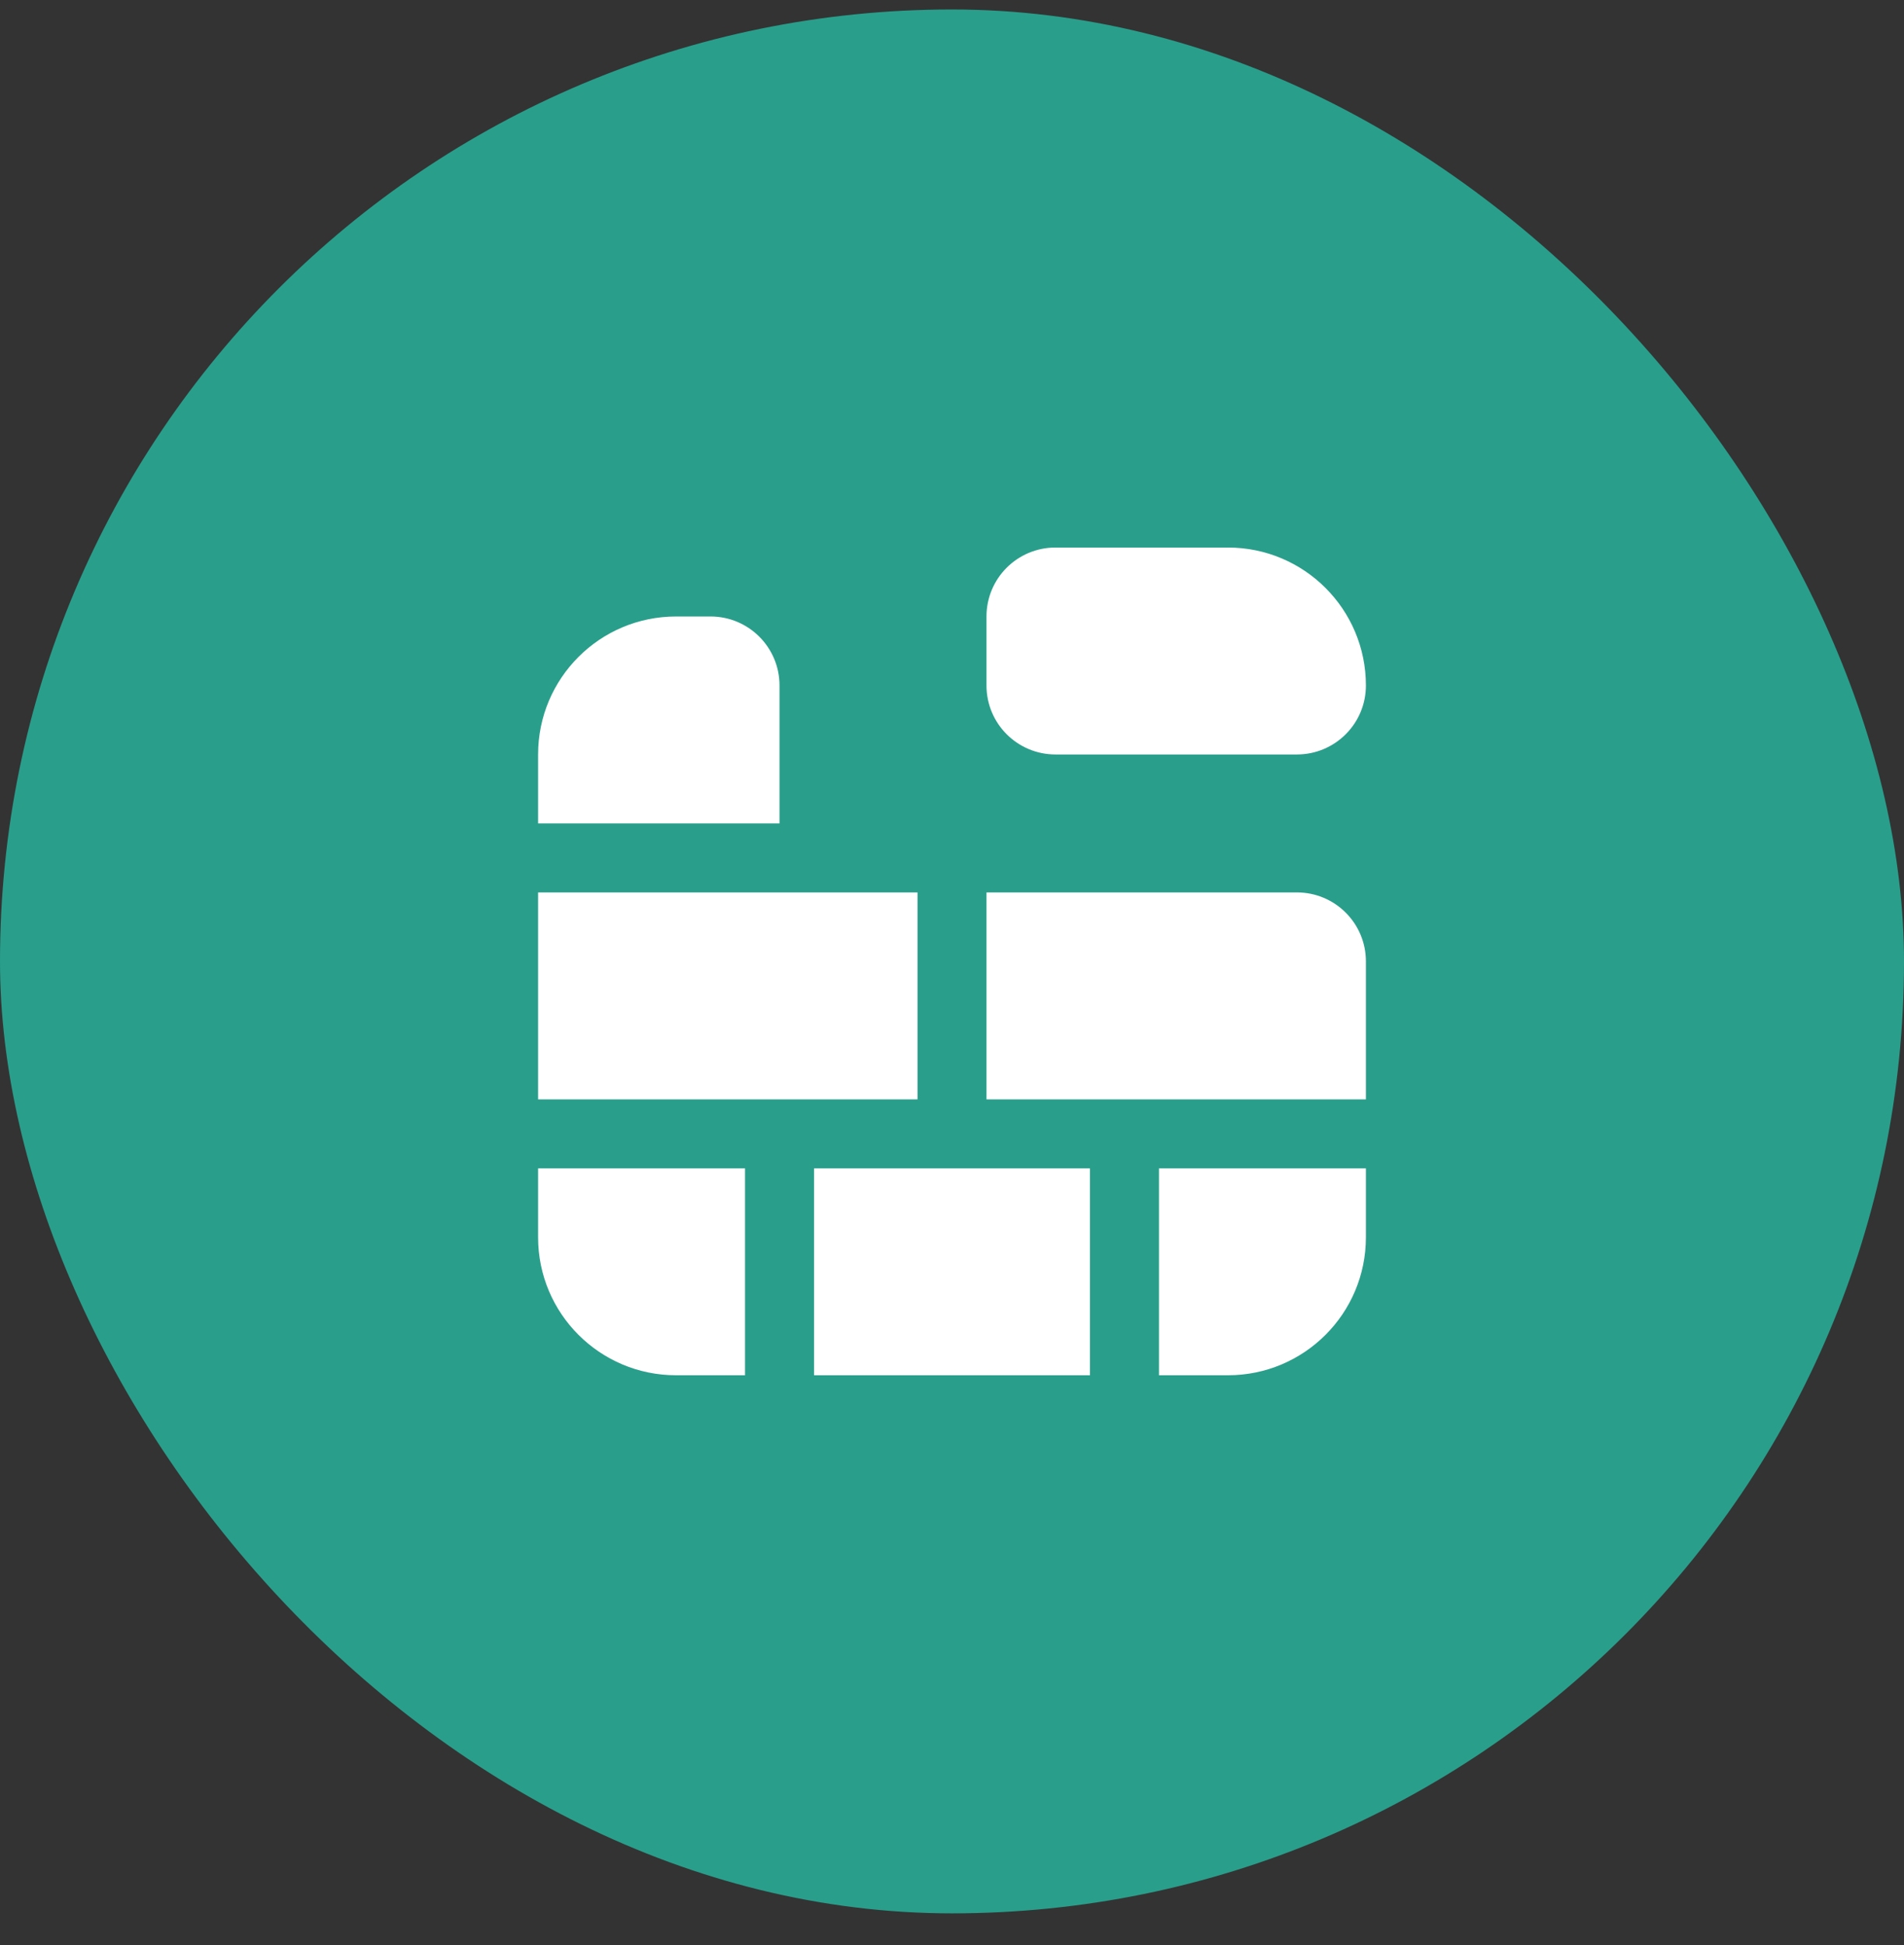
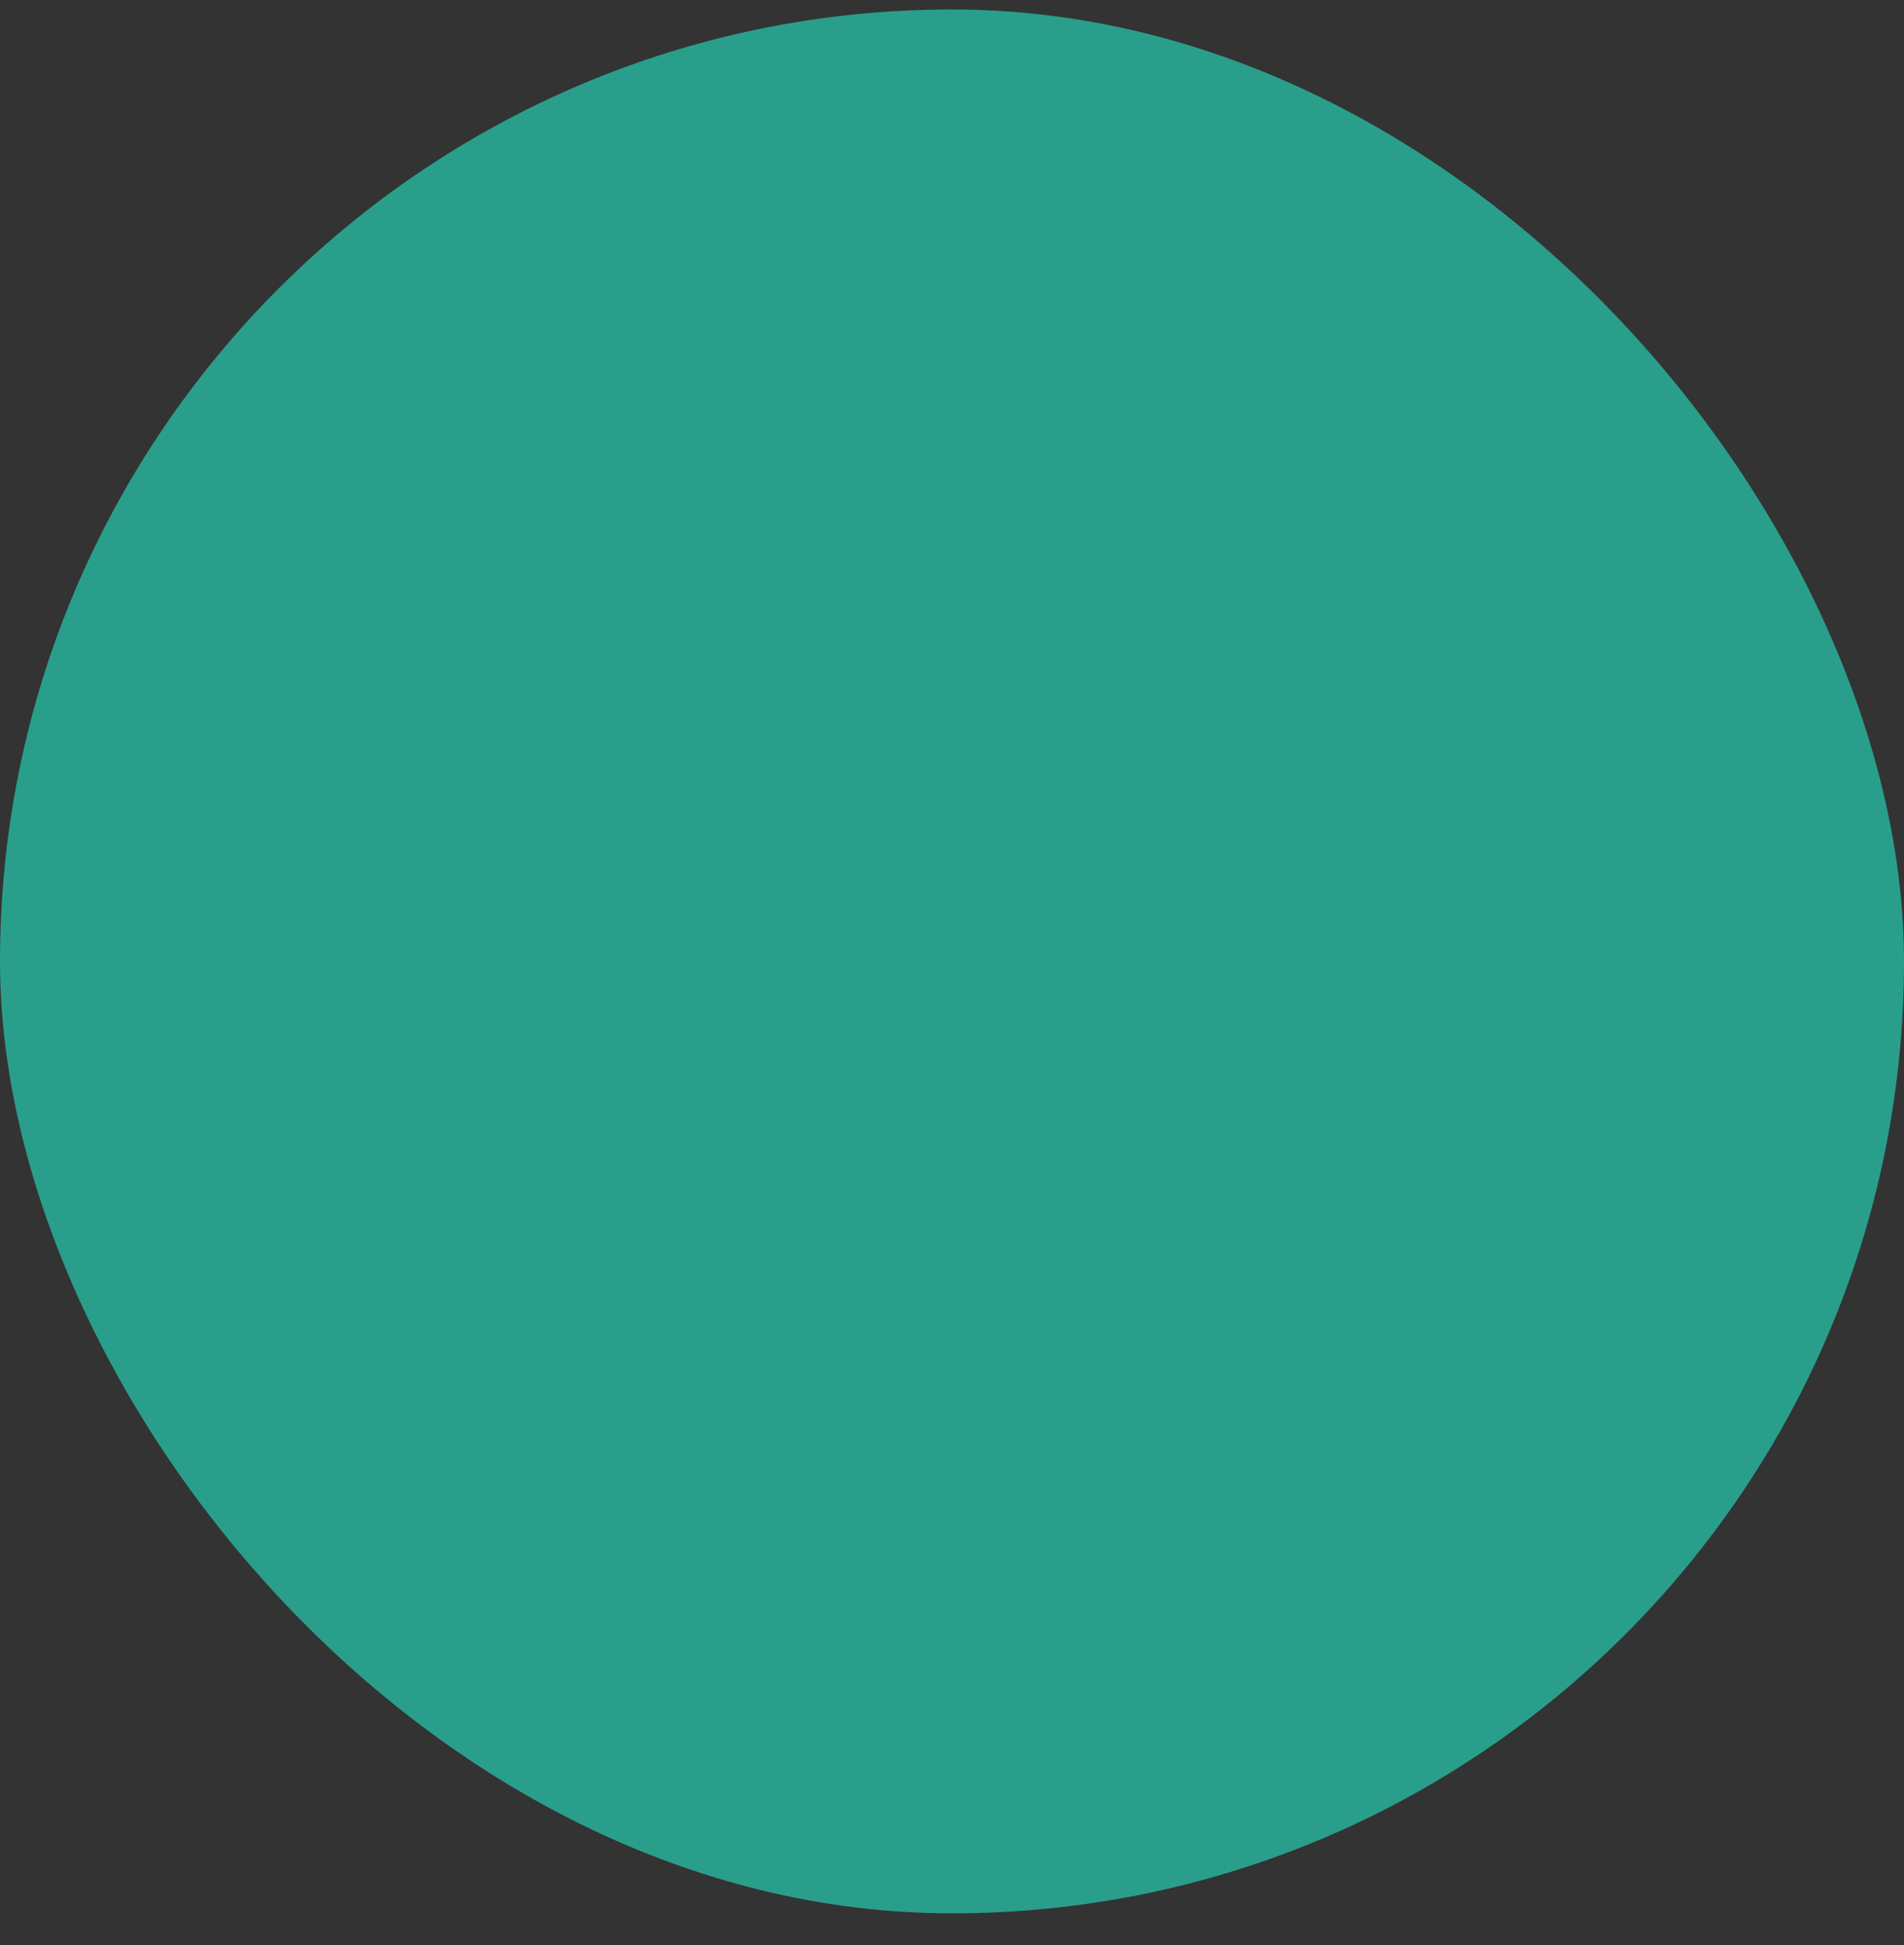
<svg xmlns="http://www.w3.org/2000/svg" width="46" height="47" viewBox="0 0 46 47" fill="none">
  <rect x="0" y="0" width="46" height="47" fill="#333333" stroke="none" />
  <rect y="0.229" width="46" height="46" rx="23" fill="#299E8B" />
  <g clip-path="url(#clip0_1933_21992)">
    <path d="M31.333 18.229H25.5C24.579 18.229 23.833 17.483 23.833 16.562V14.895C23.833 13.974 24.579 13.229 25.5 13.229H29.667C31.508 13.229 33 14.721 33 16.562C33 17.483 32.254 18.229 31.333 18.229ZM18.833 19.895V16.562C18.833 15.641 18.087 14.895 17.167 14.895H16.333C14.492 14.895 13 16.388 13 18.229V19.895H18.833ZM19.667 33.228H26.333V28.229H19.667V33.228ZM28 28.229V33.228H29.667C31.508 33.228 33 31.736 33 29.895V28.229H28ZM18 28.229H13V29.895C13 31.736 14.492 33.228 16.333 33.228H18V28.229ZM22.167 21.562H13V26.562H22.167V21.562ZM23.833 21.562V26.562H33V23.229C33 22.308 32.254 21.562 31.333 21.562H23.833Z" fill="white" />
  </g>
  <defs>
    <clipPath id="clip0_1933_21992">
-       <rect width="20" height="20" fill="white" transform="translate(13 13.229)" />
-     </clipPath>
+       </clipPath>
  </defs>
</svg>